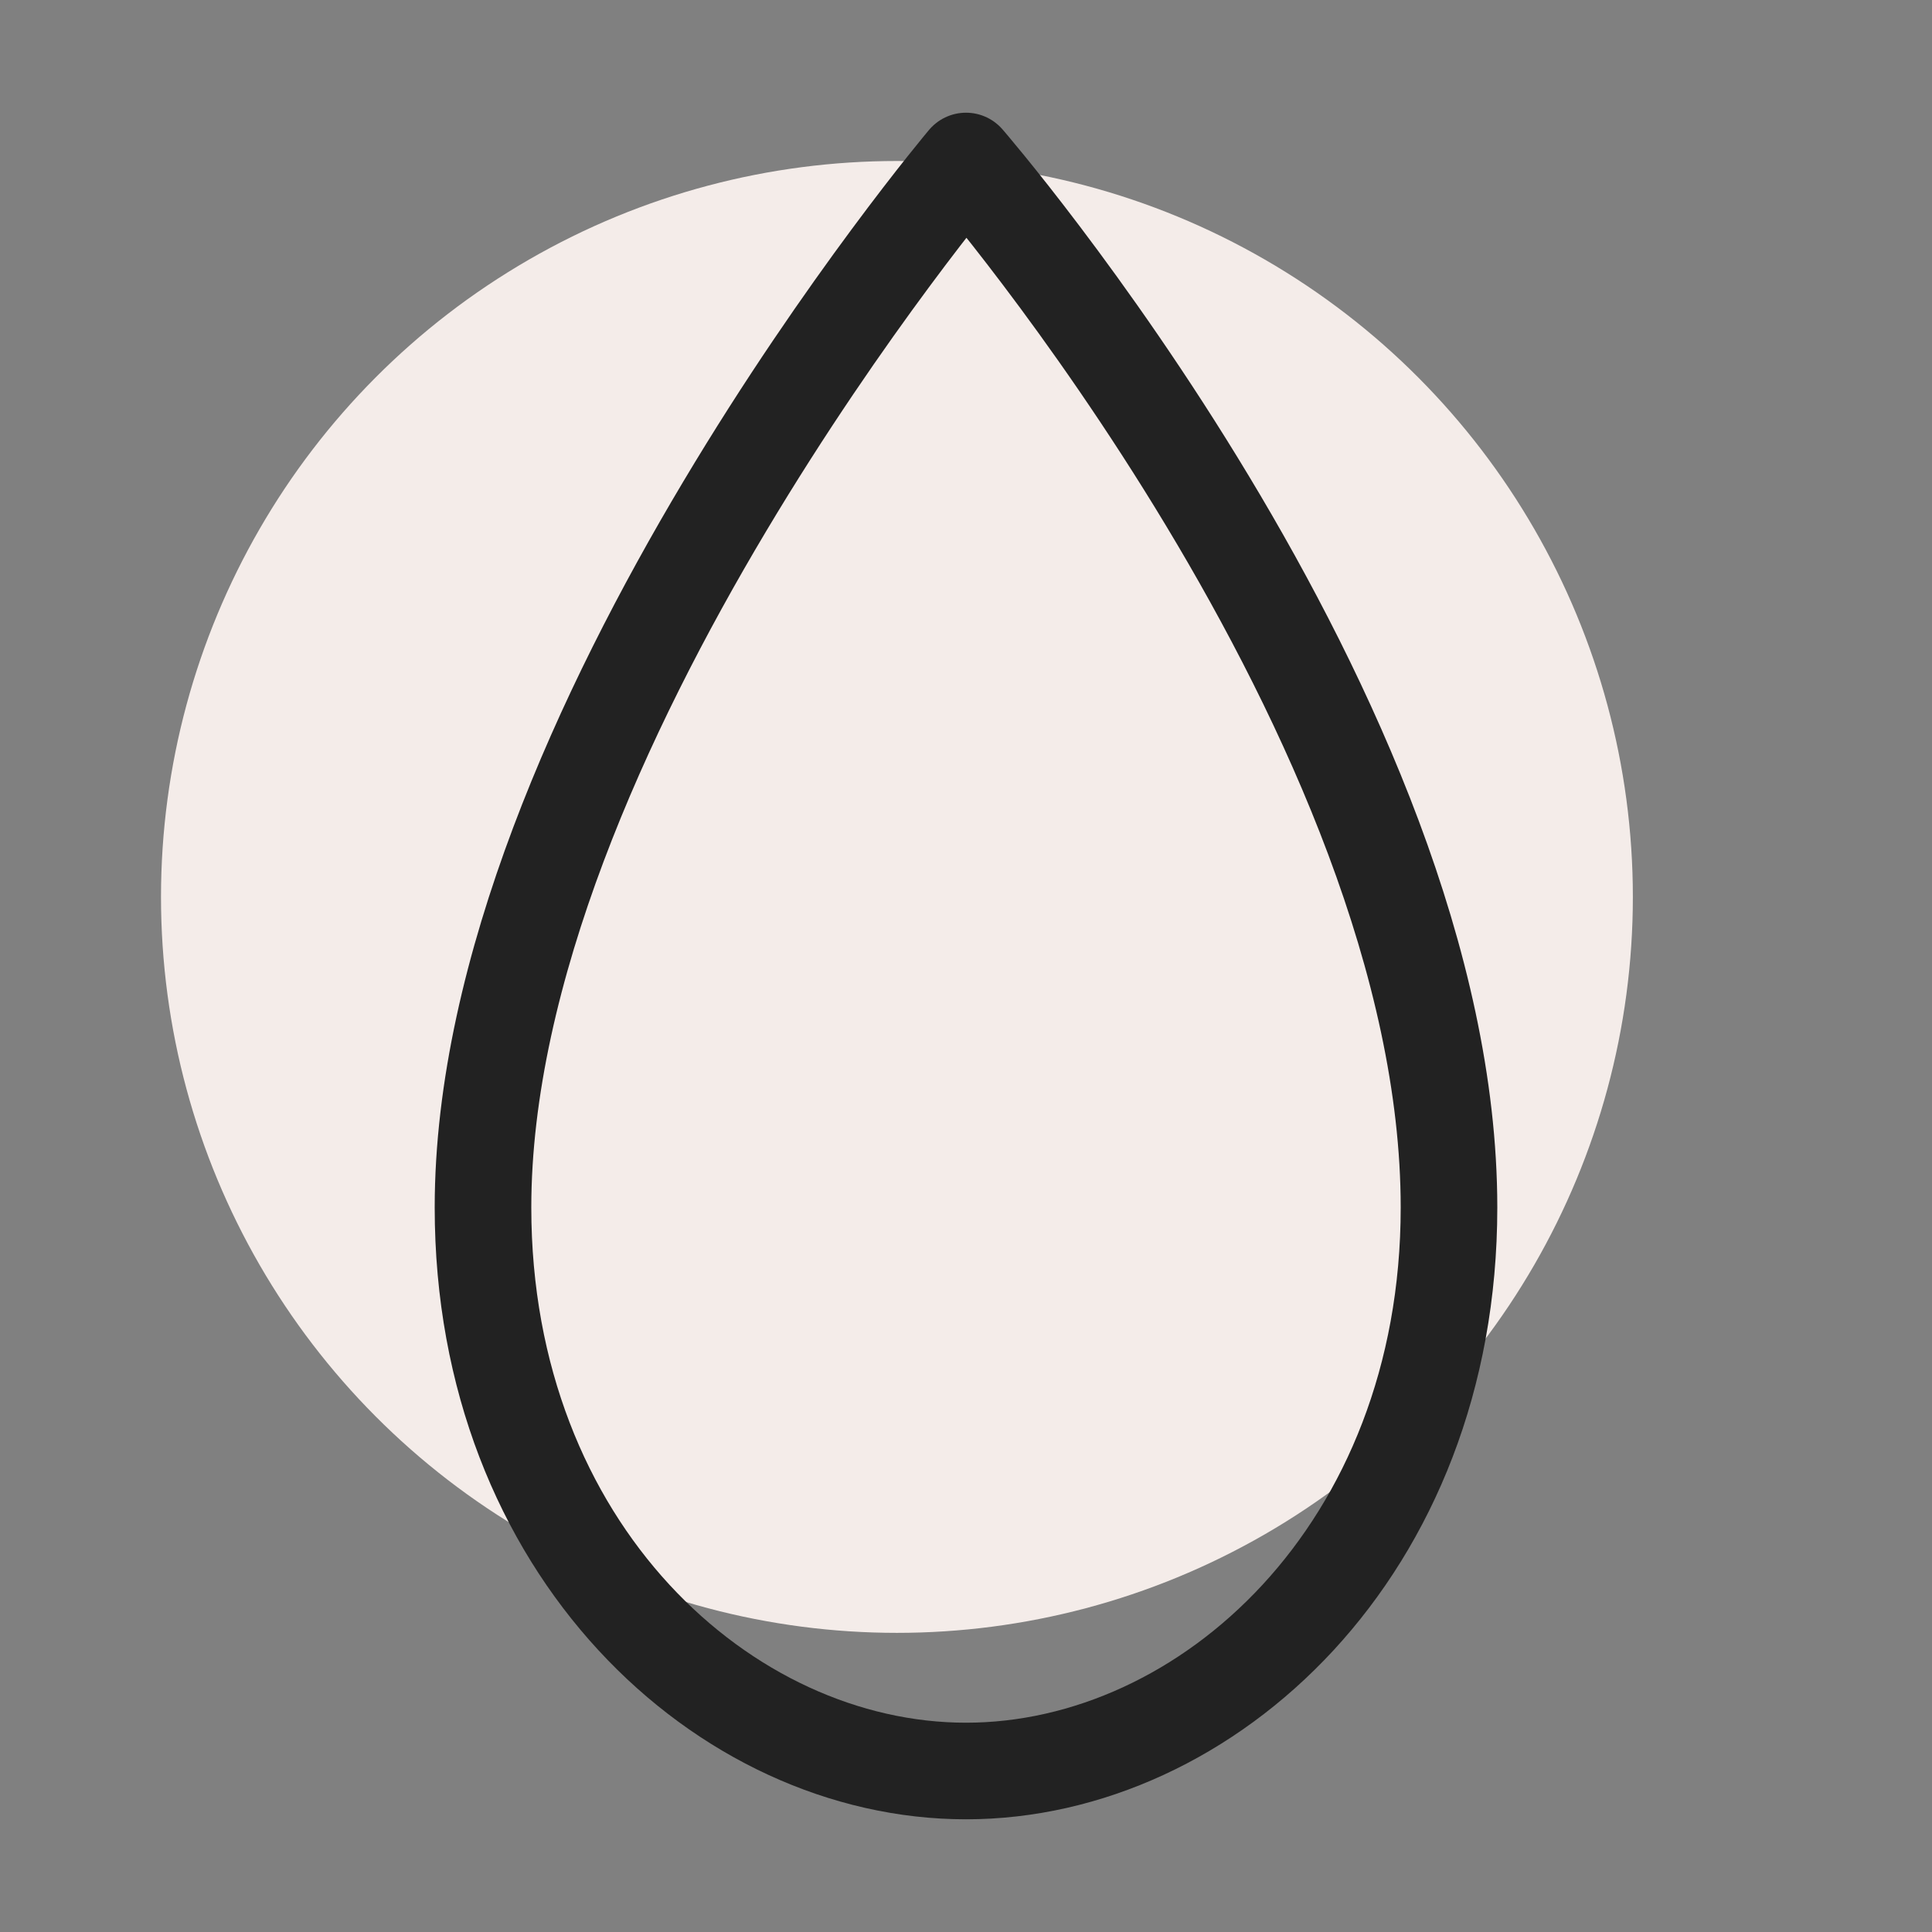
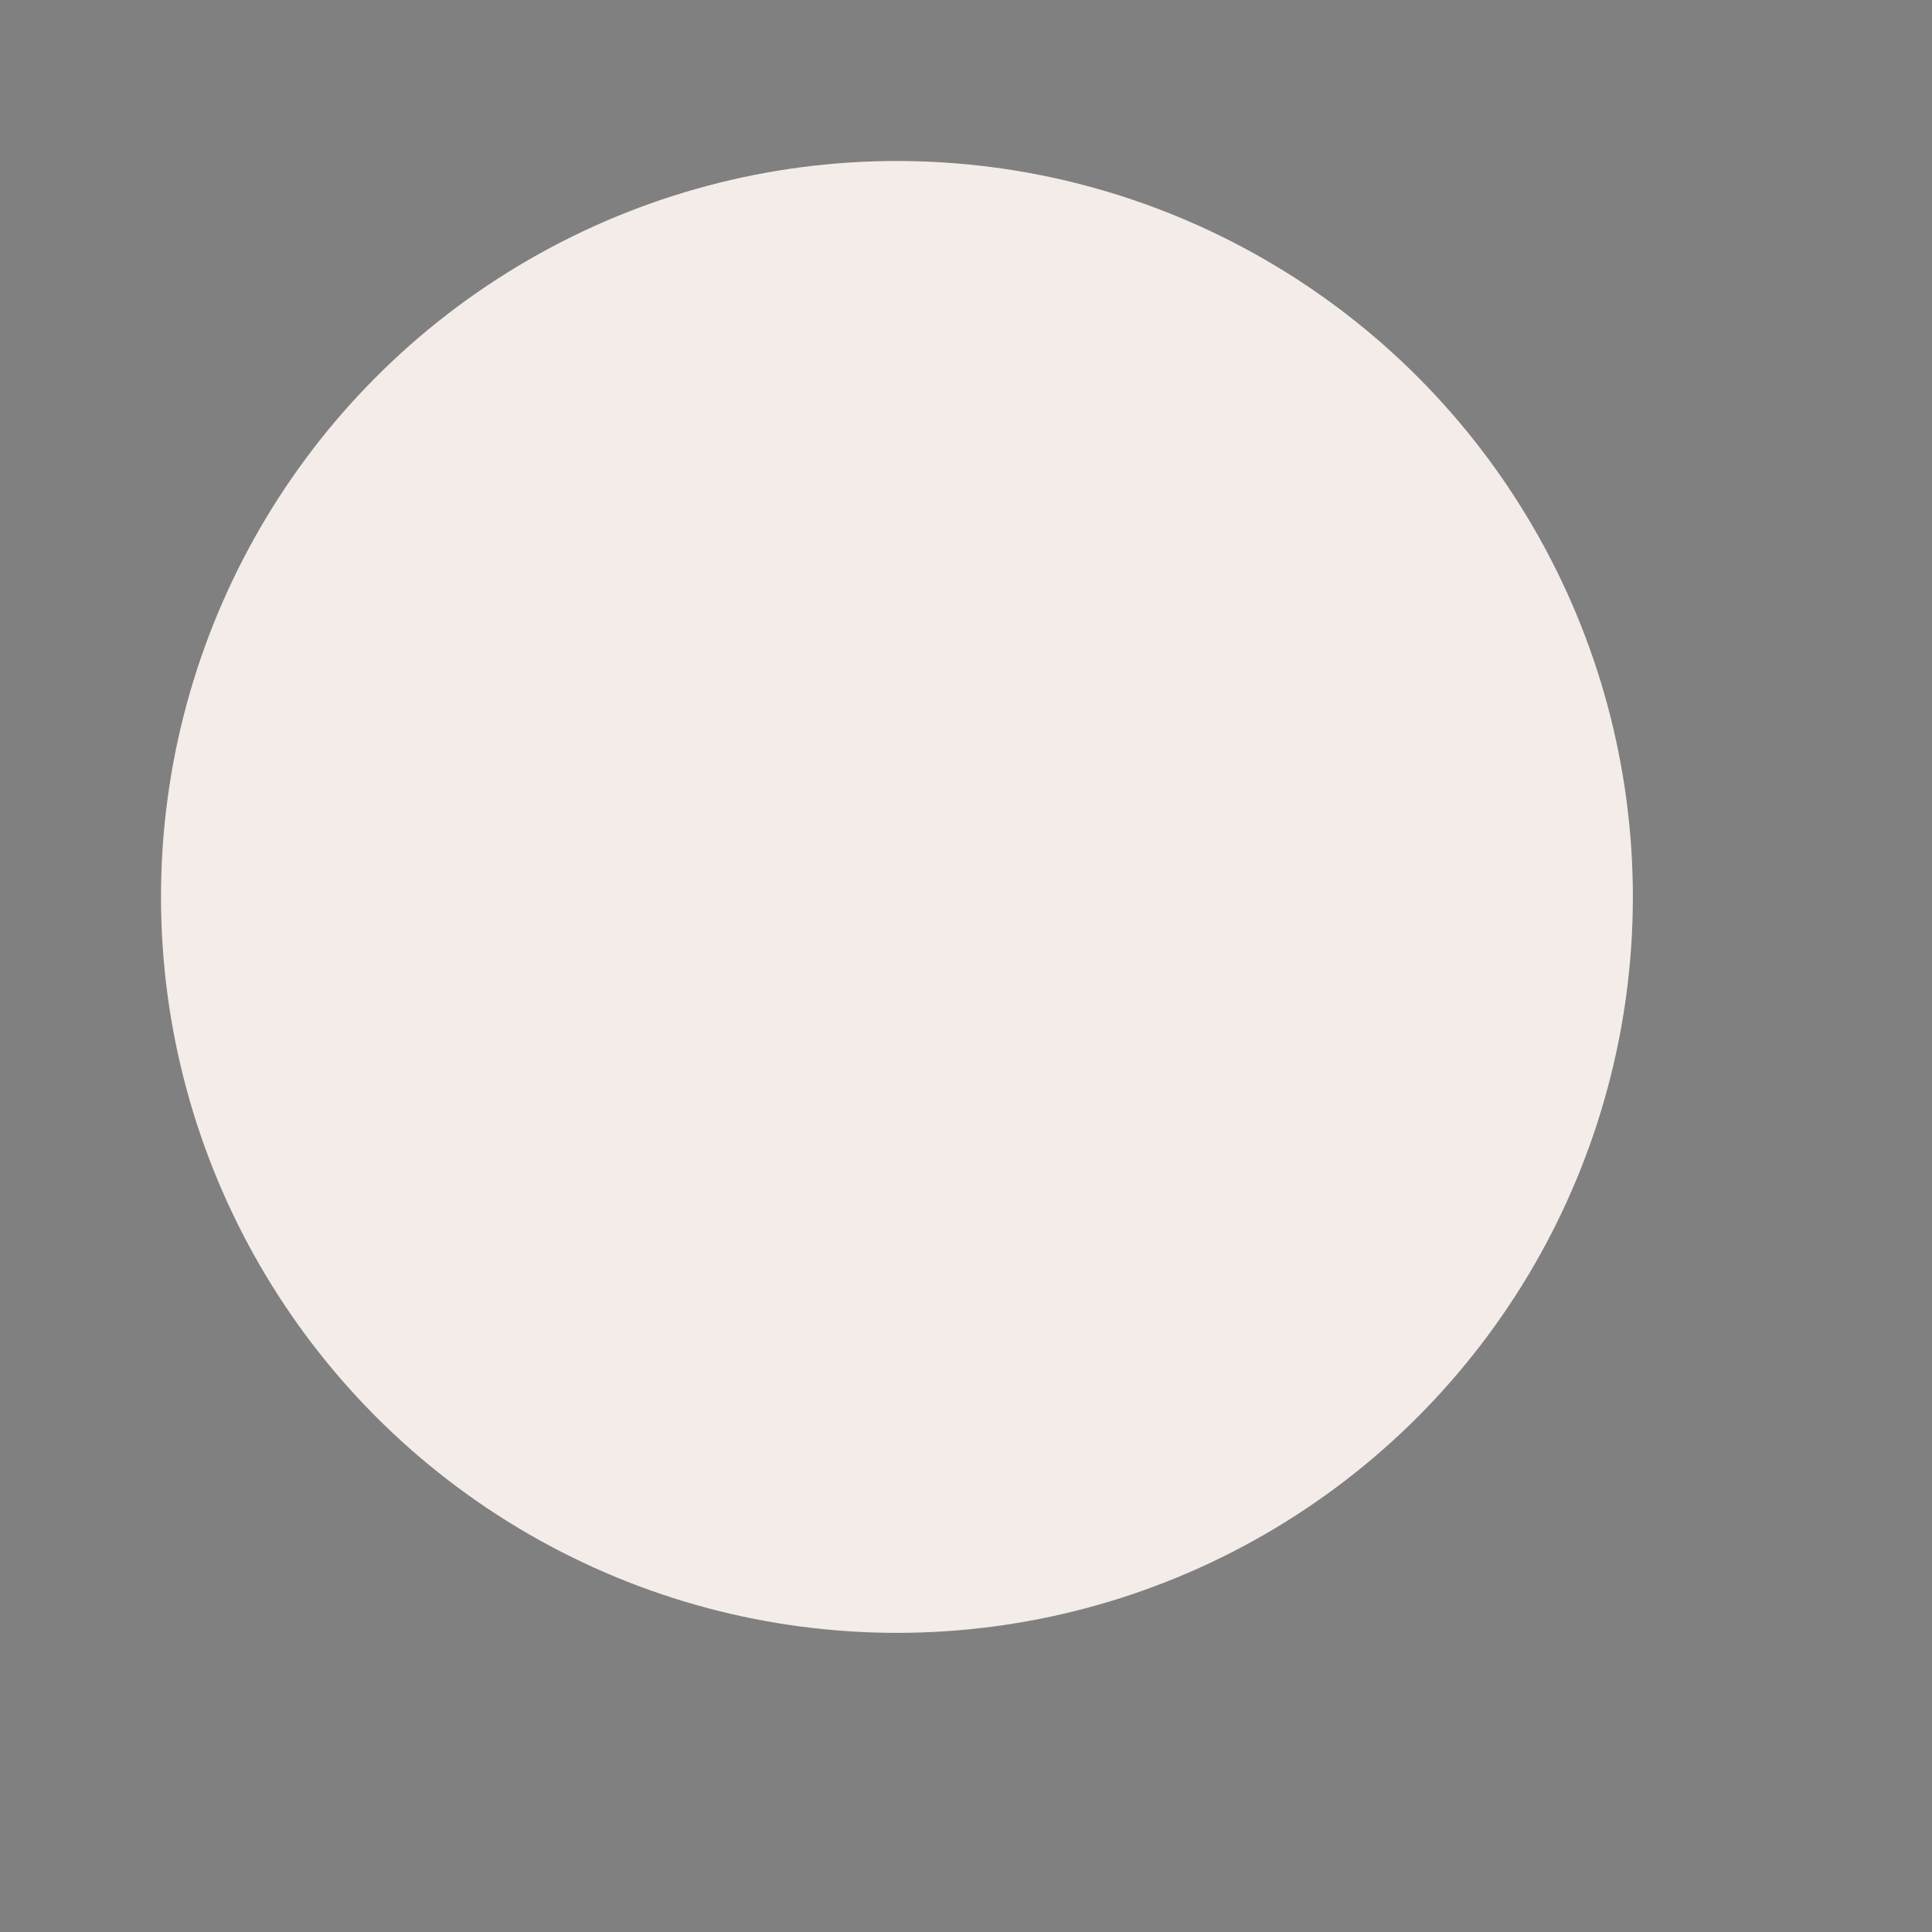
<svg xmlns="http://www.w3.org/2000/svg" width="12" height="12" viewBox="0 0 12 12" fill="none">
  <rect x="0" y="0" width="12" height="12" fill="#808080" stroke="none" />
  <circle cx="5.571" cy="5.571" r="4.571" fill="#F4ECE9" />
-   <path d="M9 7.5C9 9.624 7.5 11 6 11C4.5 11 3 9.624 3 7.5C3 4.56 6 1 6 1C6 1 9 4.464 9 7.5Z" stroke="#222222" stroke-width="0.6" stroke-linejoin="round" />
</svg>